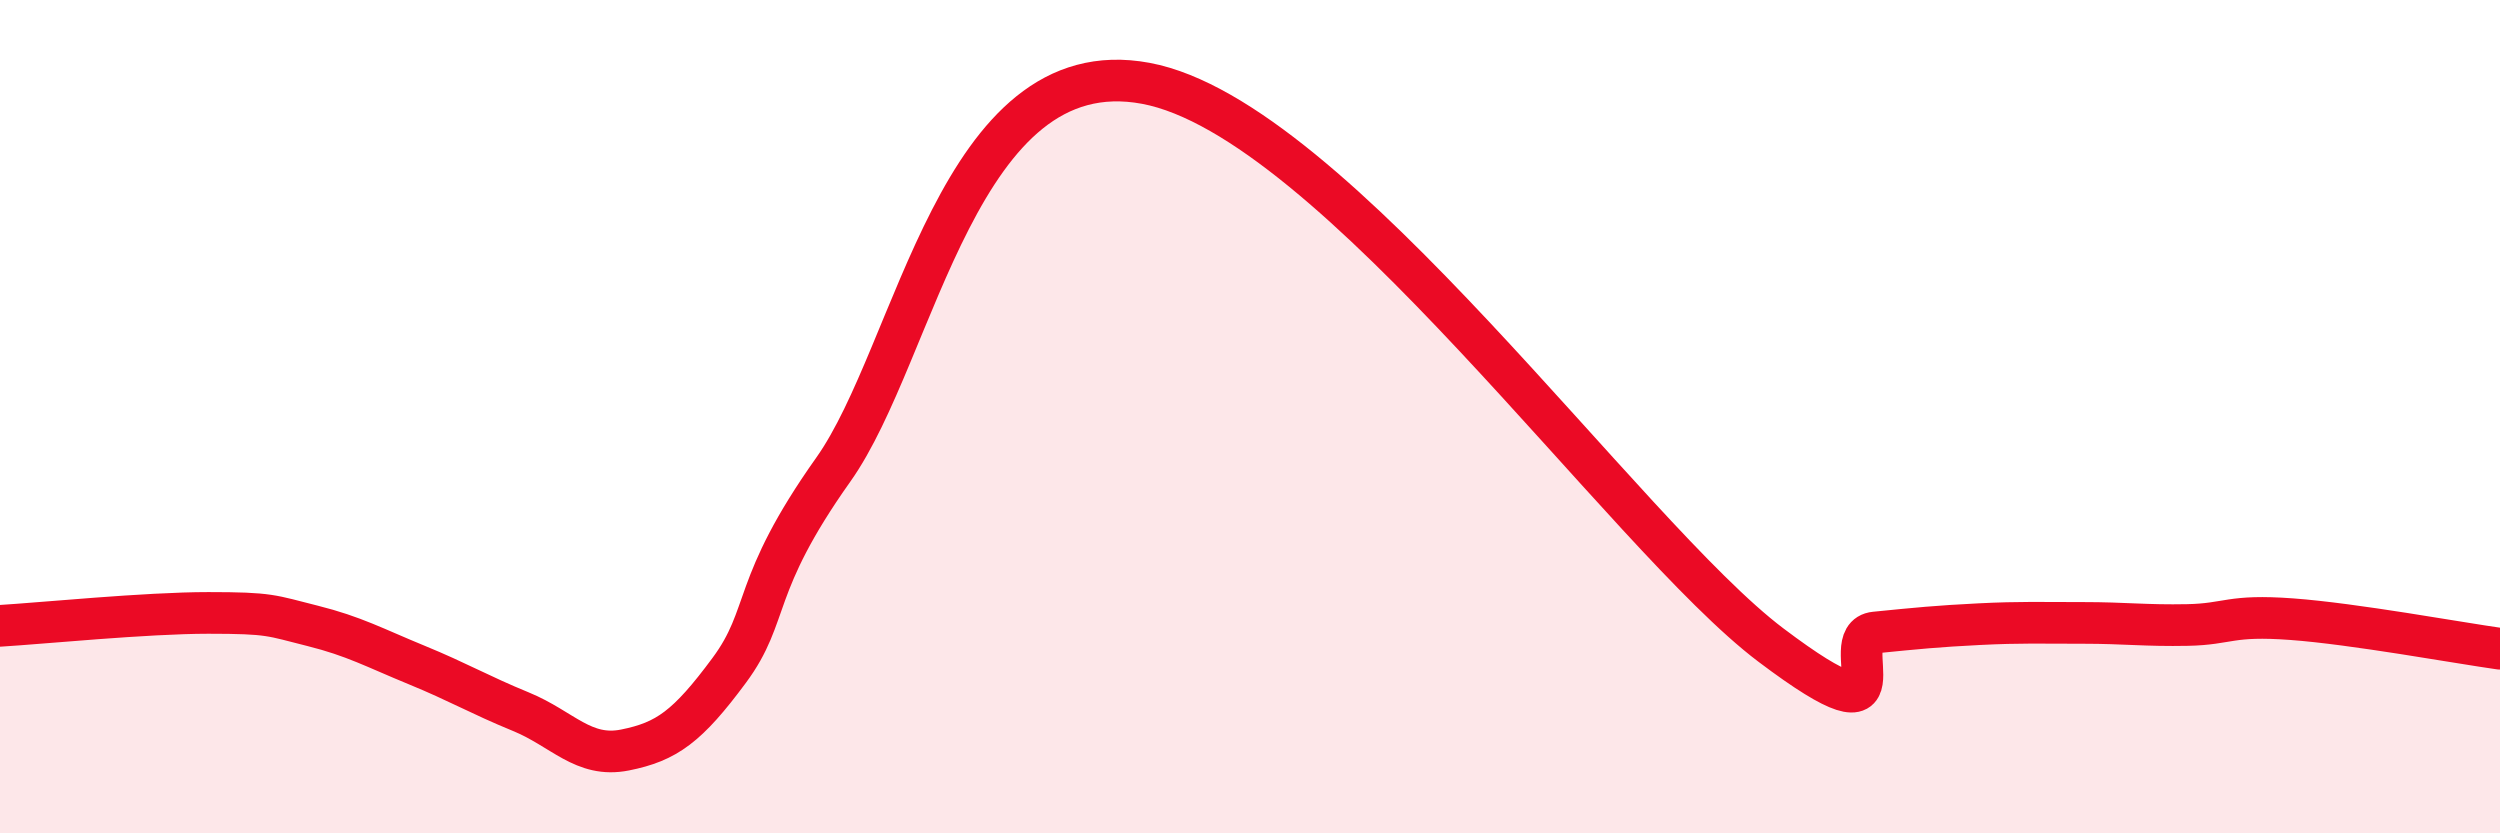
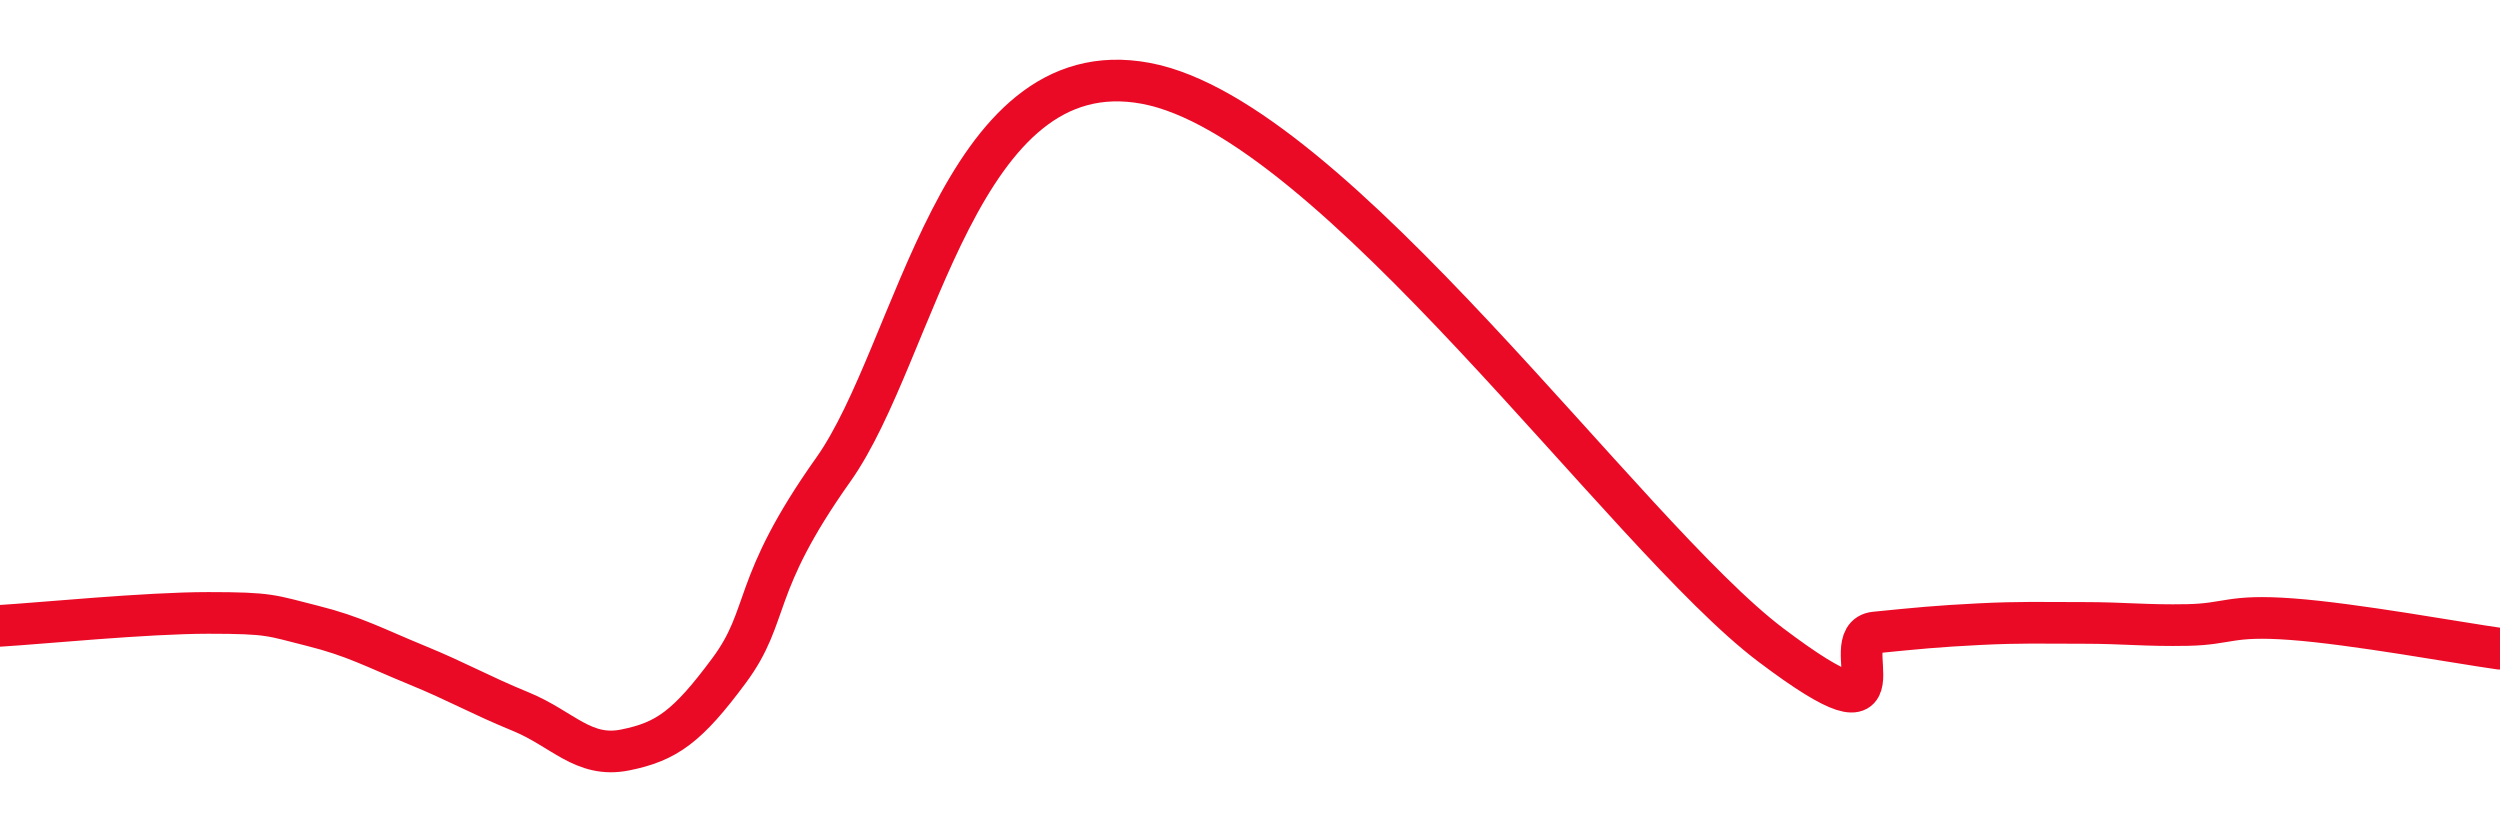
<svg xmlns="http://www.w3.org/2000/svg" width="60" height="20" viewBox="0 0 60 20">
-   <path d="M 0,15.02 C 1,14.96 3.5,14.71 5,14.71 C 6.5,14.71 6.5,14.77 7.5,15.02 C 8.5,15.27 9,15.55 10,15.96 C 11,16.37 11.5,16.67 12.5,17.08 C 13.5,17.49 14,18.2 15,18 C 16,17.8 16.5,17.44 17.5,16.09 C 18.5,14.74 18,14.09 20,11.27 C 22,8.45 23,1.16 27.5,2 C 32,2.84 39,12.84 42.5,15.48 C 46,18.12 44,15.28 45,15.18 C 46,15.08 46.5,15.03 47.5,14.98 C 48.5,14.93 49,14.95 50,14.95 C 51,14.95 51.5,15.02 52.5,15 C 53.5,14.98 53.5,14.75 55,14.86 C 56.5,14.97 59,15.43 60,15.57L60 20L0 20Z" fill="#EB0A25" opacity="0.1" stroke-linecap="round" stroke-linejoin="round" />
  <path d="M 0,15.02 C 1,14.96 3.5,14.71 5,14.71 C 6.5,14.71 6.5,14.77 7.5,15.02 C 8.5,15.27 9,15.55 10,15.96 C 11,16.37 11.5,16.67 12.5,17.08 C 13.5,17.49 14,18.2 15,18 C 16,17.8 16.5,17.44 17.5,16.09 C 18.5,14.74 18,14.09 20,11.27 C 22,8.45 23,1.16 27.5,2 C 32,2.84 39,12.84 42.5,15.48 C 46,18.12 44,15.28 45,15.18 C 46,15.08 46.5,15.03 47.5,14.98 C 48.5,14.93 49,14.95 50,14.95 C 51,14.95 51.5,15.02 52.5,15 C 53.5,14.98 53.5,14.75 55,14.86 C 56.5,14.97 59,15.43 60,15.57" stroke="#EB0A25" stroke-width="1" fill="none" stroke-linecap="round" stroke-linejoin="round" />
</svg>